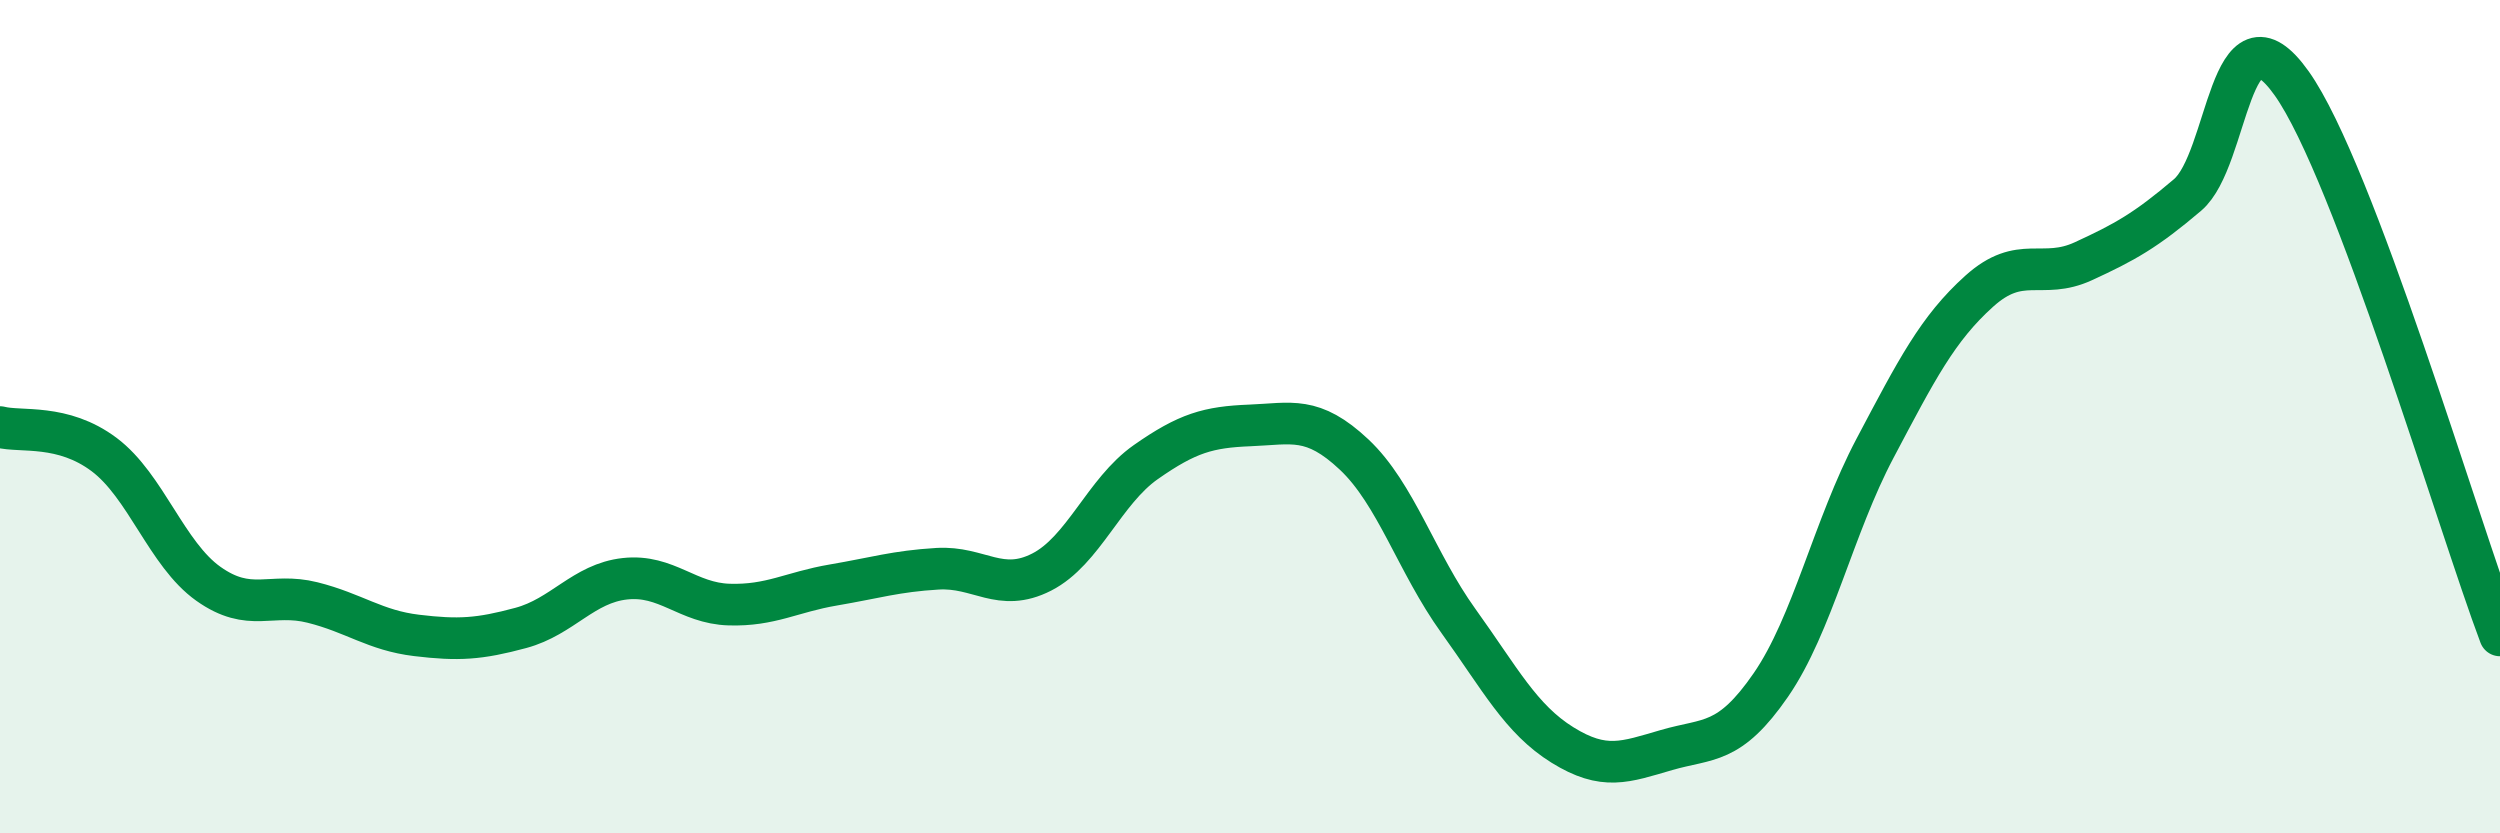
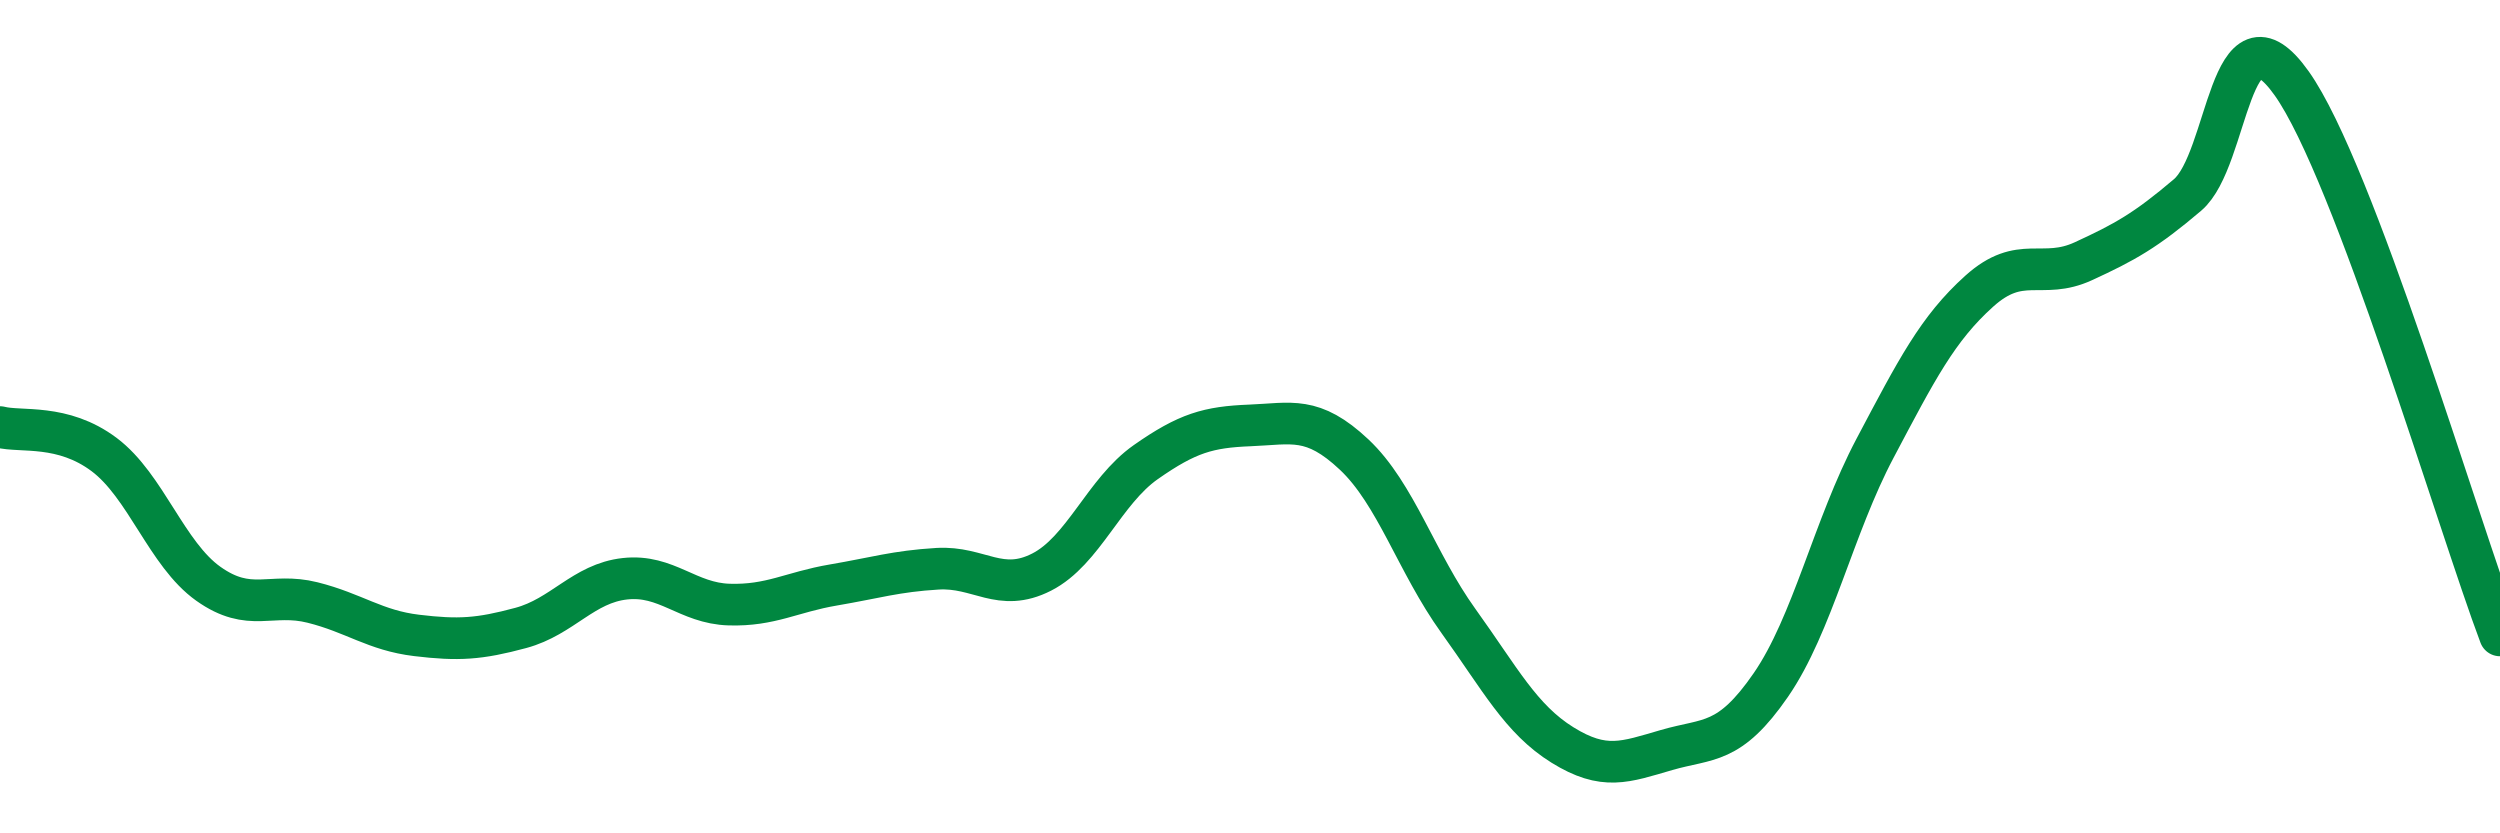
<svg xmlns="http://www.w3.org/2000/svg" width="60" height="20" viewBox="0 0 60 20">
-   <path d="M 0,10.25 C 0.5,10.38 1.5,10.16 2.5,10.91 C 3.5,11.66 4,13.3 5,14.01 C 6,14.72 6.5,14.21 7.5,14.46 C 8.5,14.71 9,15.13 10,15.25 C 11,15.37 11.5,15.34 12.5,15.07 C 13.5,14.8 14,14 15,13.89 C 16,13.78 16.5,14.48 17.5,14.51 C 18.5,14.54 19,14.21 20,14.04 C 21,13.87 21.5,13.71 22.5,13.65 C 23.5,13.59 24,14.24 25,13.73 C 26,13.22 26.5,11.79 27.5,11.09 C 28.5,10.39 29,10.25 30,10.21 C 31,10.17 31.5,9.97 32.5,10.91 C 33.5,11.85 34,13.51 35,14.9 C 36,16.29 36.5,17.26 37.5,17.88 C 38.5,18.5 39,18.29 40,18 C 41,17.71 41.5,17.89 42.5,16.44 C 43.5,14.99 44,12.65 45,10.76 C 46,8.87 46.5,7.89 47.5,6.99 C 48.5,6.09 49,6.73 50,6.27 C 51,5.81 51.5,5.53 52.5,4.68 C 53.5,3.83 53.5,-0.11 55,2 C 56.5,4.11 59,12.6 60,15.25L60 20L0 20Z" fill="#008740" opacity="0.1" stroke-linecap="round" stroke-linejoin="round" />
  <path d="M 0,10.25 C 0.5,10.38 1.5,10.16 2.5,10.91 C 3.5,11.66 4,13.3 5,14.01 C 6,14.72 6.5,14.21 7.5,14.46 C 8.5,14.71 9,15.13 10,15.25 C 11,15.37 11.5,15.34 12.5,15.07 C 13.5,14.8 14,14 15,13.89 C 16,13.78 16.5,14.48 17.5,14.51 C 18.5,14.54 19,14.21 20,14.04 C 21,13.87 21.5,13.71 22.5,13.65 C 23.5,13.59 24,14.24 25,13.73 C 26,13.22 26.5,11.79 27.5,11.09 C 28.5,10.39 29,10.25 30,10.21 C 31,10.17 31.5,9.97 32.5,10.91 C 33.5,11.85 34,13.51 35,14.9 C 36,16.29 36.5,17.26 37.5,17.88 C 38.5,18.5 39,18.29 40,18 C 41,17.71 41.5,17.89 42.5,16.44 C 43.5,14.99 44,12.65 45,10.76 C 46,8.87 46.5,7.89 47.5,6.99 C 48.5,6.09 49,6.73 50,6.27 C 51,5.81 51.5,5.53 52.5,4.68 C 53.5,3.83 53.5,-0.11 55,2 C 56.5,4.11 59,12.6 60,15.25" stroke="#008740" stroke-width="1" fill="none" stroke-linecap="round" stroke-linejoin="round" />
</svg>